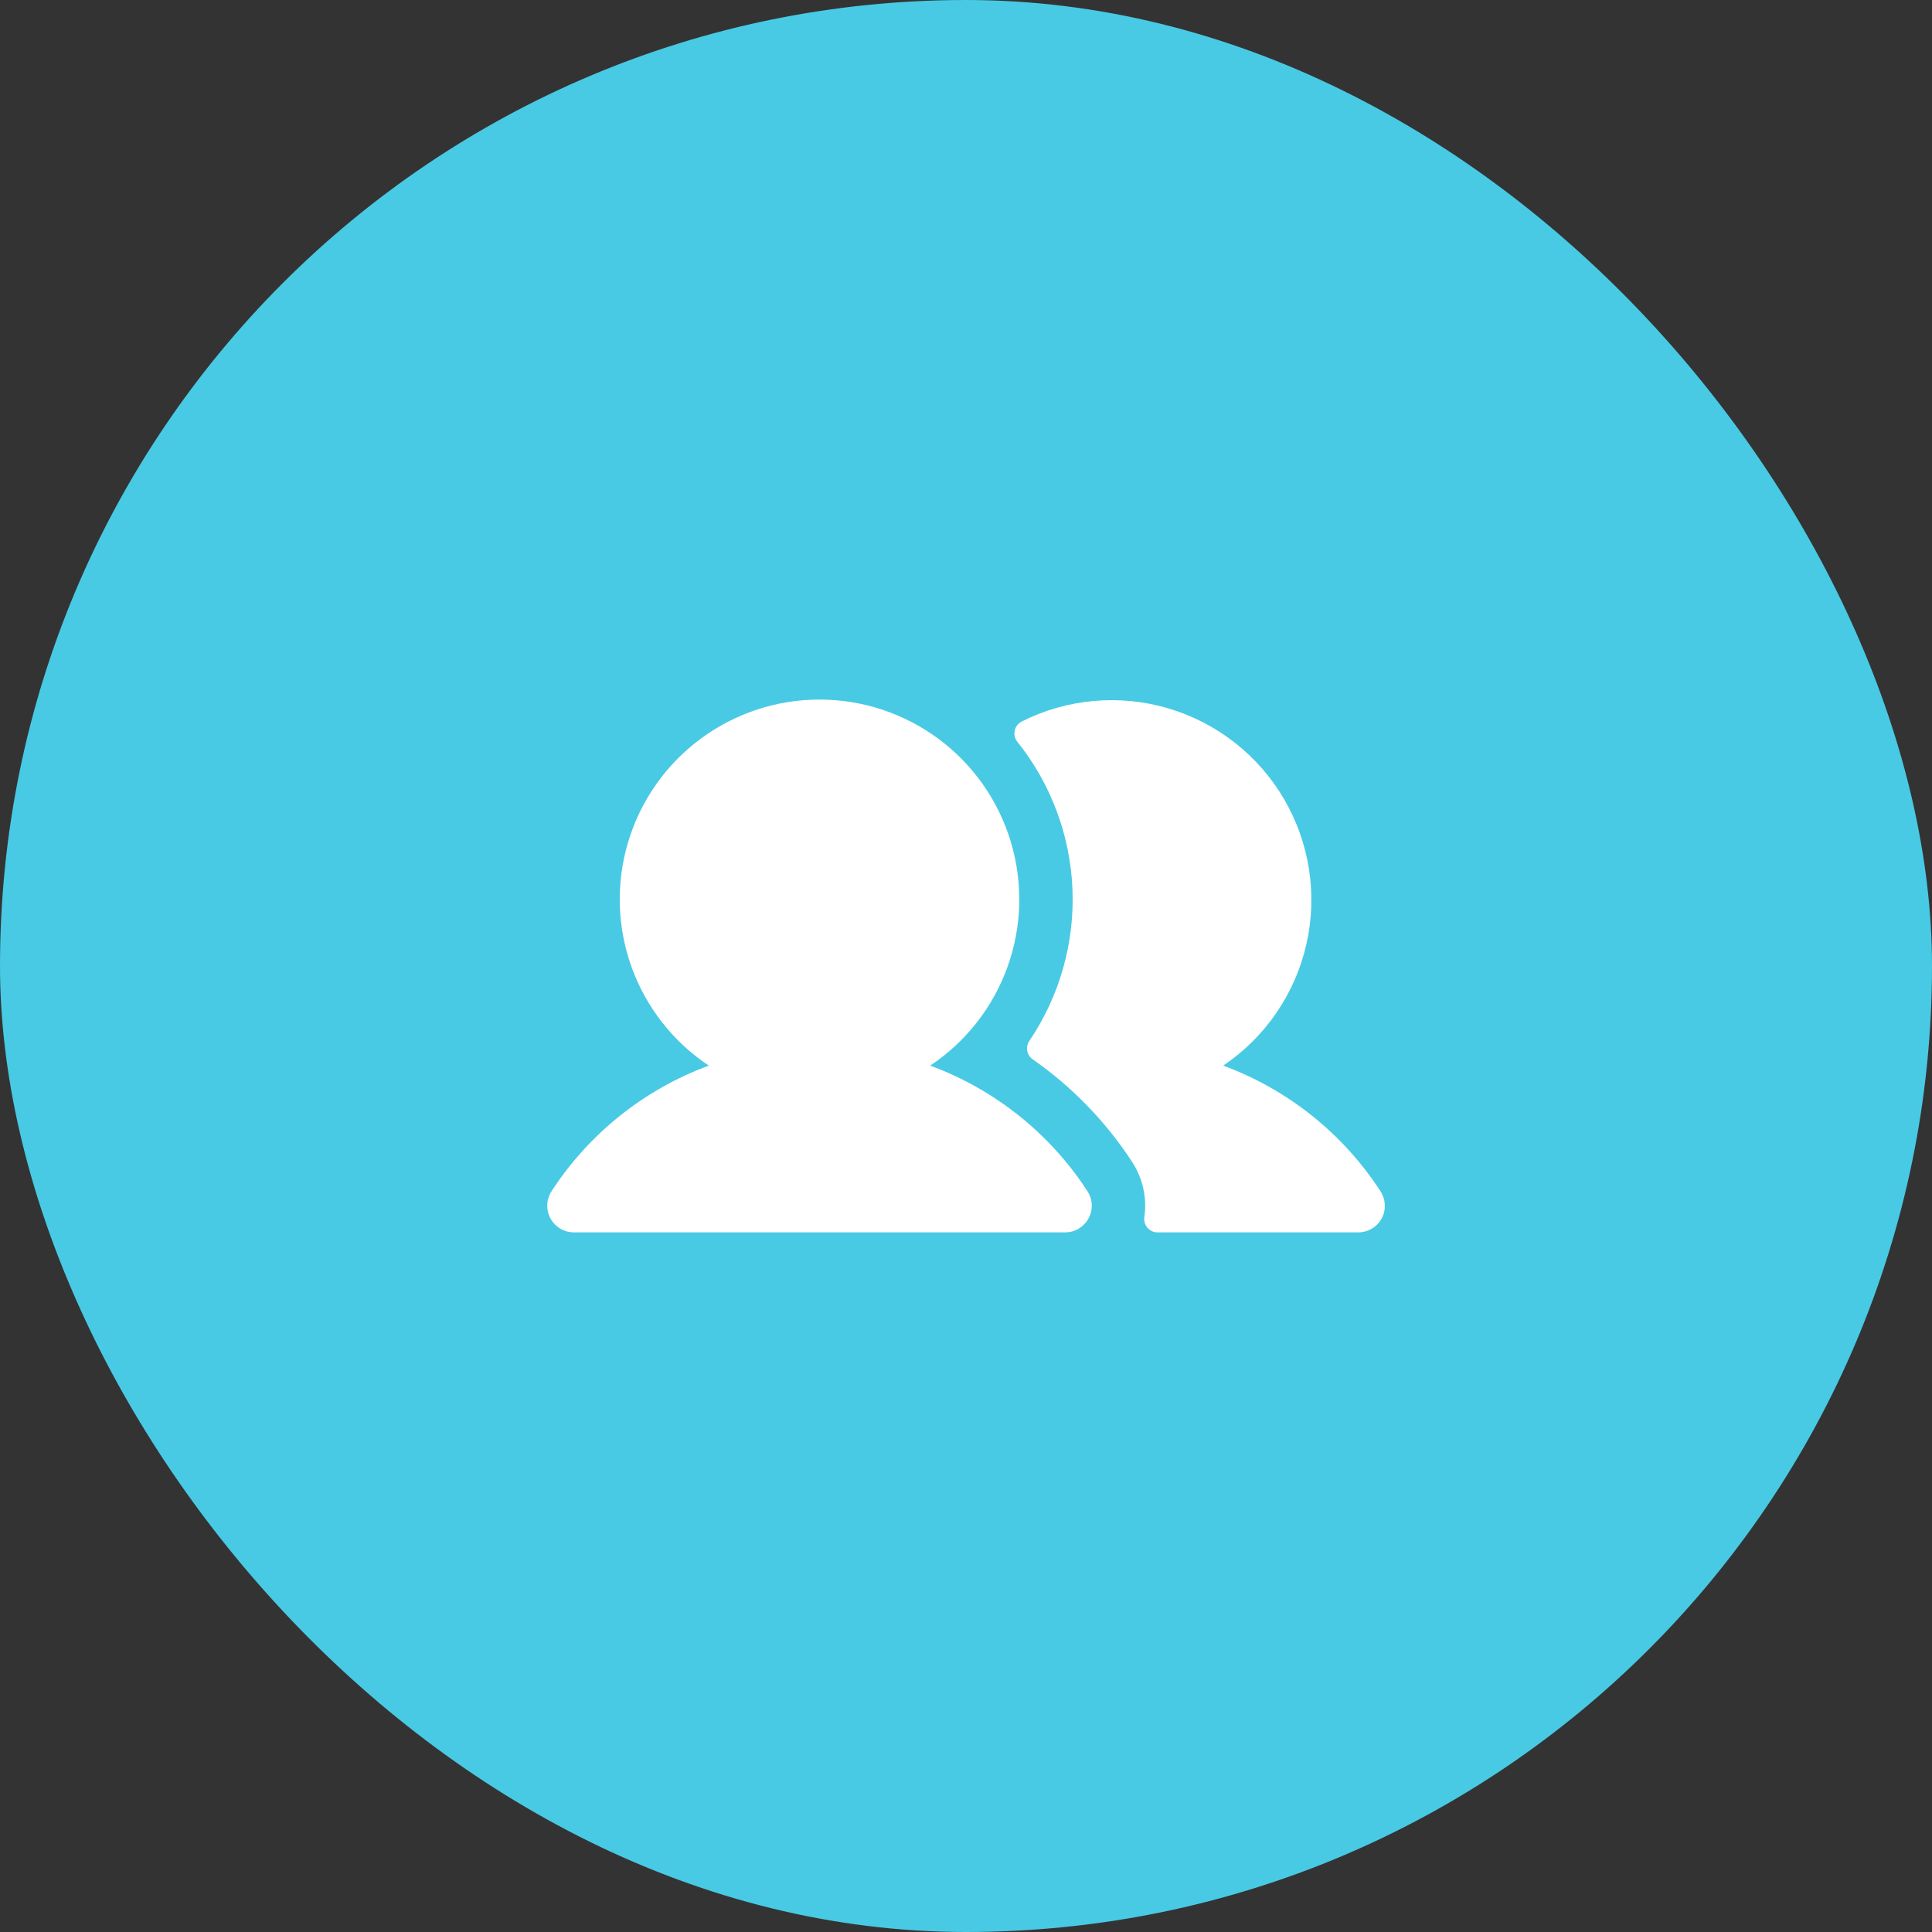
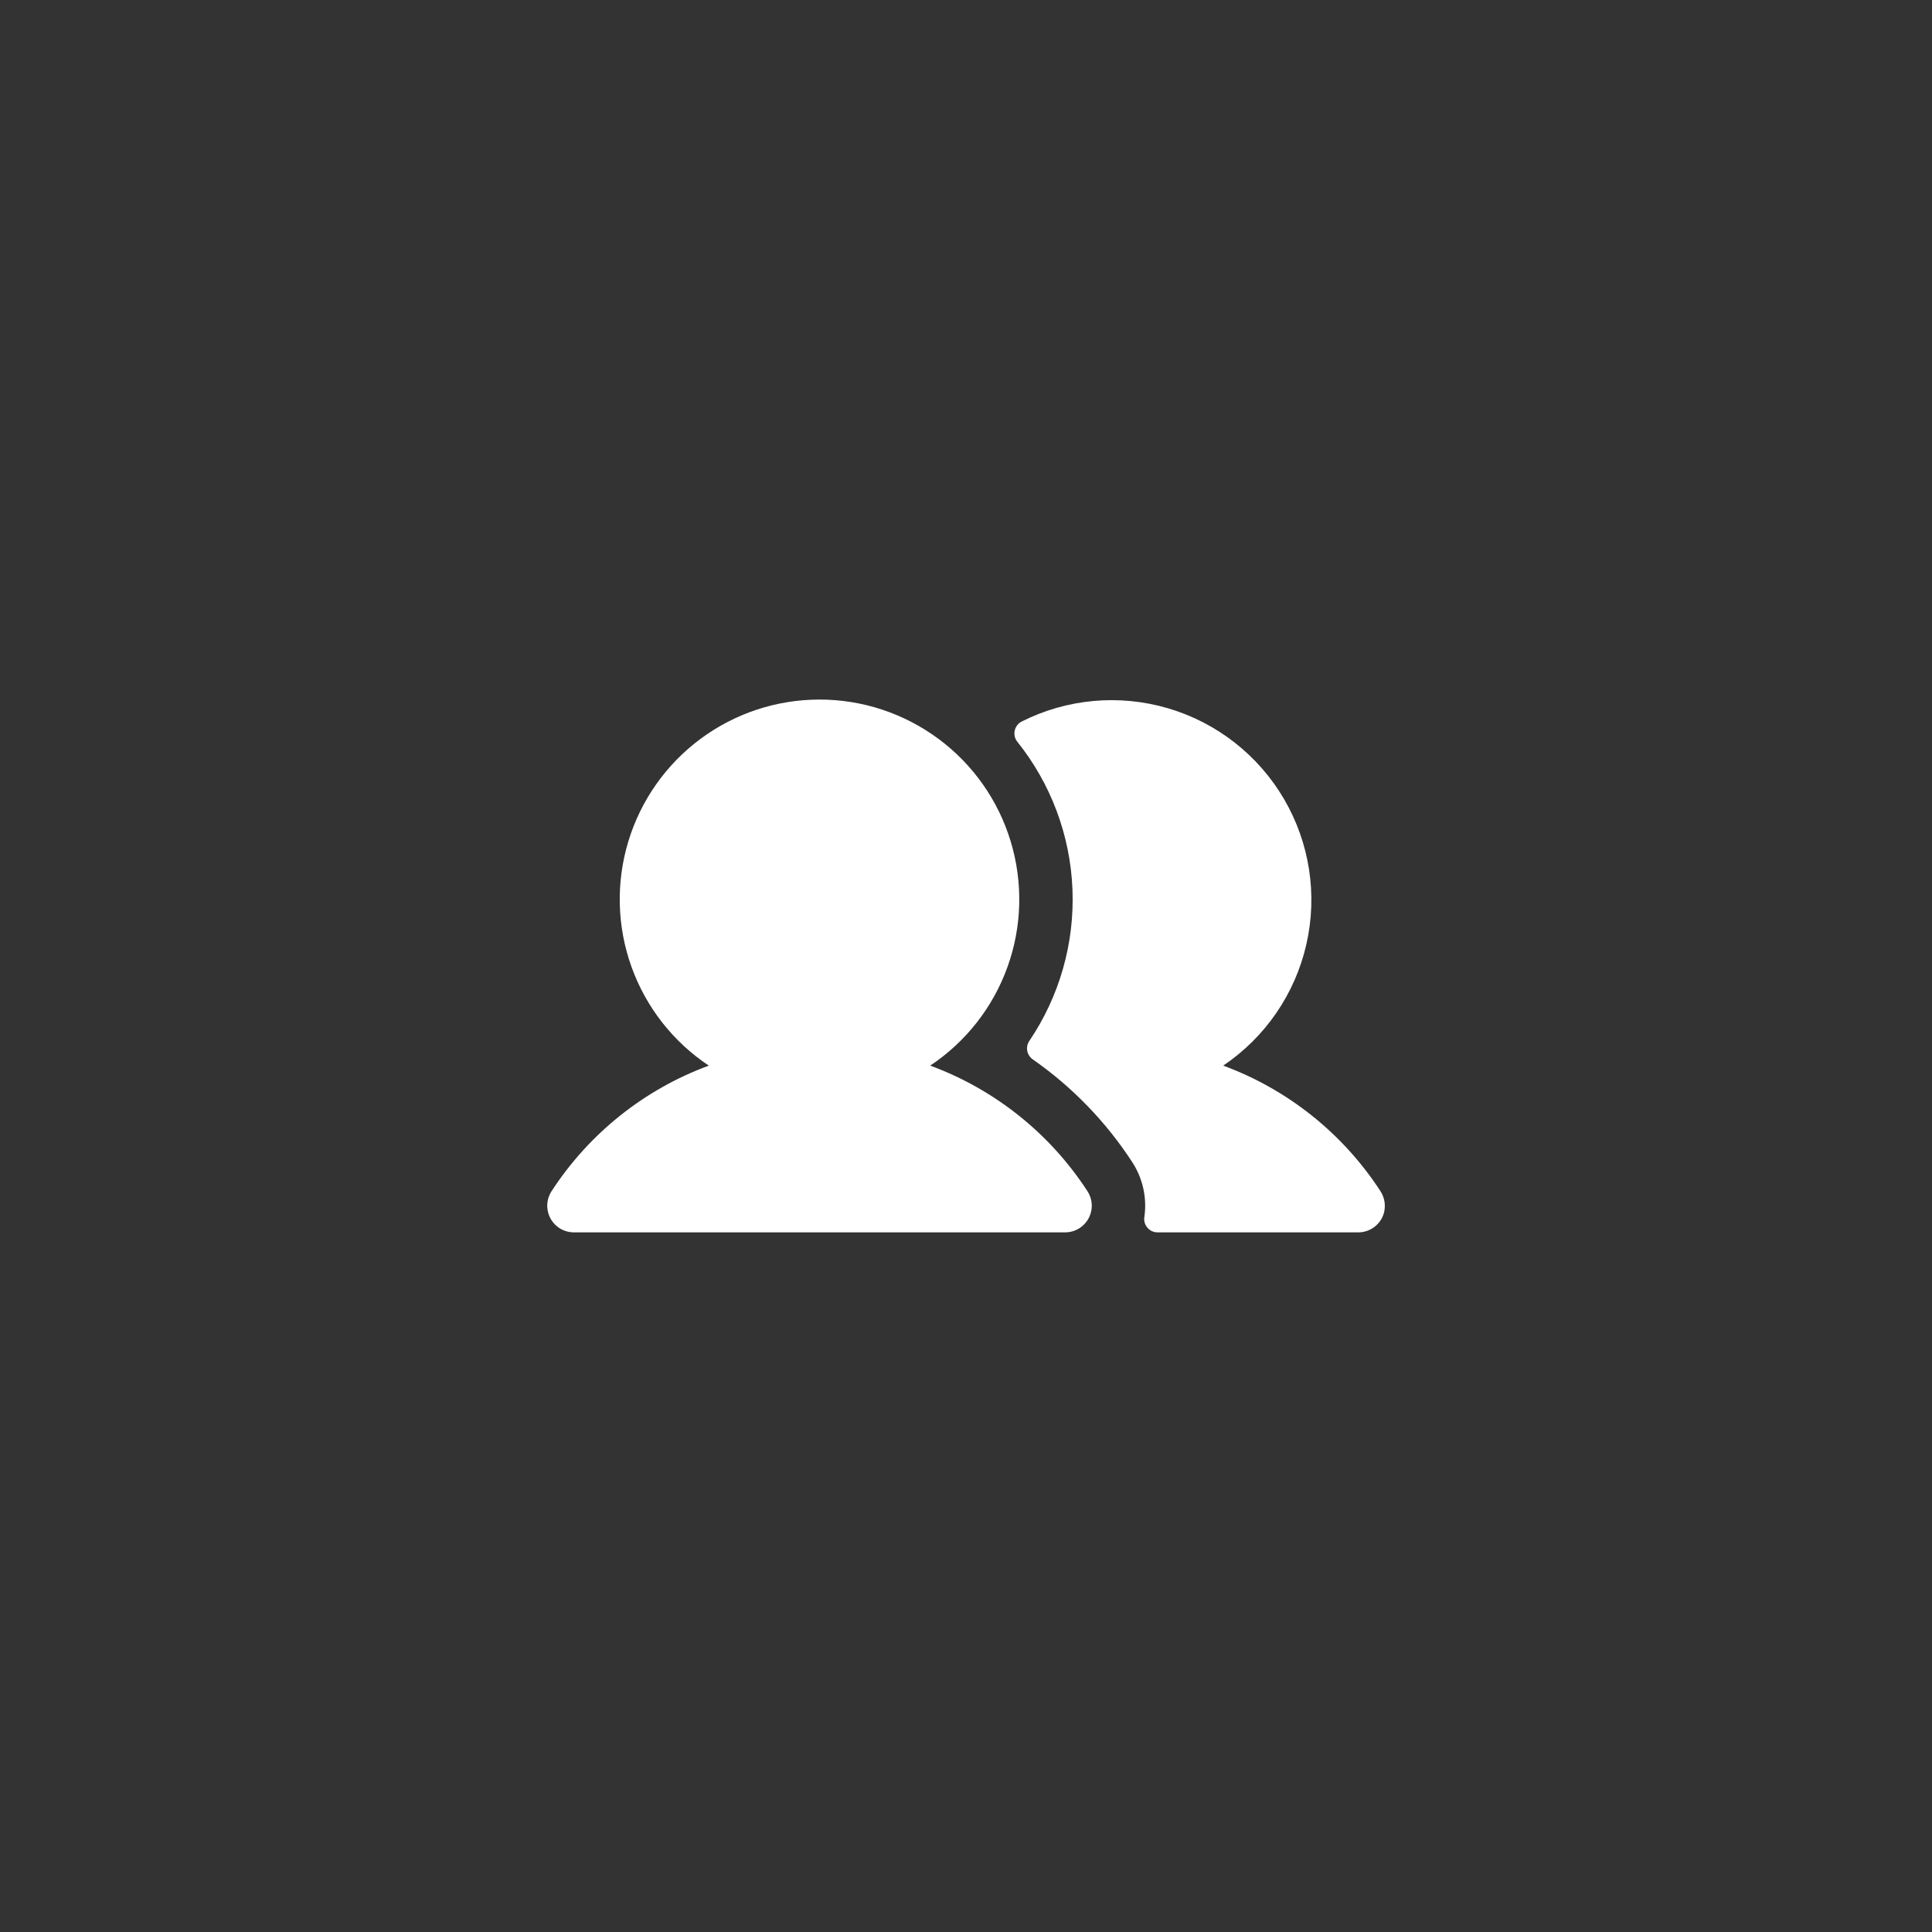
<svg xmlns="http://www.w3.org/2000/svg" width="68" height="68" viewBox="0 0 68 68" fill="none">
  <rect x="0" y="0" width="68" height="68" fill="#333333" stroke="none" />
-   <rect width="68" height="68" rx="34" fill="#48CAE4" />
-   <path d="M38.274 41.925C38.366 42.067 38.419 42.23 38.426 42.399C38.432 42.568 38.394 42.735 38.313 42.884C38.233 43.032 38.114 43.156 37.969 43.243C37.824 43.329 37.658 43.375 37.489 43.375H20.199C20.03 43.375 19.864 43.329 19.719 43.243C19.574 43.156 19.455 43.032 19.375 42.884C19.294 42.735 19.256 42.568 19.262 42.399C19.269 42.23 19.322 42.067 19.414 41.925C20.734 39.894 22.675 38.344 24.948 37.506C23.691 36.67 22.737 35.451 22.227 34.031C21.716 32.61 21.677 31.063 22.114 29.618C22.551 28.173 23.441 26.907 24.653 26.008C25.865 25.108 27.335 24.622 28.844 24.622C30.354 24.622 31.823 25.108 33.035 26.008C34.247 26.907 35.137 28.173 35.574 29.618C36.011 31.063 35.972 32.61 35.461 34.031C34.951 35.451 33.997 36.67 32.74 37.506C35.013 38.344 36.954 39.894 38.274 41.925ZM48.576 41.908C47.256 39.885 45.319 38.342 43.053 37.506C44.536 36.507 45.583 34.98 45.98 33.236C46.378 31.492 46.095 29.663 45.191 28.12C44.287 26.577 42.829 25.436 41.113 24.93C39.398 24.425 37.554 24.591 35.957 25.397C35.896 25.429 35.843 25.473 35.801 25.528C35.759 25.582 35.73 25.645 35.715 25.712C35.7 25.779 35.7 25.849 35.715 25.916C35.73 25.983 35.759 26.046 35.801 26.1C36.989 27.581 37.671 29.404 37.747 31.3C37.824 33.197 37.291 35.068 36.227 36.64C36.158 36.743 36.133 36.869 36.156 36.99C36.18 37.111 36.25 37.218 36.352 37.288C37.74 38.257 38.927 39.483 39.85 40.901C40.222 41.471 40.375 42.157 40.278 42.831C40.267 42.898 40.271 42.967 40.289 43.032C40.307 43.098 40.34 43.158 40.384 43.21C40.428 43.262 40.483 43.303 40.544 43.332C40.606 43.36 40.673 43.375 40.741 43.375H47.807C48.014 43.375 48.214 43.307 48.378 43.181C48.542 43.056 48.66 42.879 48.713 42.68C48.746 42.549 48.75 42.412 48.727 42.279C48.703 42.146 48.652 42.02 48.576 41.908Z" fill="white" />
+   <path d="M38.274 41.925C38.366 42.067 38.419 42.23 38.426 42.399C38.432 42.568 38.394 42.735 38.313 42.884C38.233 43.032 38.114 43.156 37.969 43.243C37.824 43.329 37.658 43.375 37.489 43.375H20.199C20.03 43.375 19.864 43.329 19.719 43.243C19.574 43.156 19.455 43.032 19.375 42.884C19.294 42.735 19.256 42.568 19.262 42.399C19.269 42.23 19.322 42.067 19.414 41.925C20.734 39.894 22.675 38.344 24.948 37.506C23.691 36.67 22.737 35.451 22.227 34.031C21.716 32.61 21.677 31.063 22.114 29.618C22.551 28.173 23.441 26.907 24.653 26.008C25.865 25.108 27.335 24.622 28.844 24.622C30.354 24.622 31.823 25.108 33.035 26.008C34.247 26.907 35.137 28.173 35.574 29.618C36.011 31.063 35.972 32.61 35.461 34.031C34.951 35.451 33.997 36.67 32.74 37.506C35.013 38.344 36.954 39.894 38.274 41.925M48.576 41.908C47.256 39.885 45.319 38.342 43.053 37.506C44.536 36.507 45.583 34.98 45.98 33.236C46.378 31.492 46.095 29.663 45.191 28.12C44.287 26.577 42.829 25.436 41.113 24.93C39.398 24.425 37.554 24.591 35.957 25.397C35.896 25.429 35.843 25.473 35.801 25.528C35.759 25.582 35.73 25.645 35.715 25.712C35.7 25.779 35.7 25.849 35.715 25.916C35.73 25.983 35.759 26.046 35.801 26.1C36.989 27.581 37.671 29.404 37.747 31.3C37.824 33.197 37.291 35.068 36.227 36.64C36.158 36.743 36.133 36.869 36.156 36.99C36.18 37.111 36.25 37.218 36.352 37.288C37.74 38.257 38.927 39.483 39.85 40.901C40.222 41.471 40.375 42.157 40.278 42.831C40.267 42.898 40.271 42.967 40.289 43.032C40.307 43.098 40.34 43.158 40.384 43.21C40.428 43.262 40.483 43.303 40.544 43.332C40.606 43.36 40.673 43.375 40.741 43.375H47.807C48.014 43.375 48.214 43.307 48.378 43.181C48.542 43.056 48.66 42.879 48.713 42.68C48.746 42.549 48.75 42.412 48.727 42.279C48.703 42.146 48.652 42.02 48.576 41.908Z" fill="white" />
</svg>